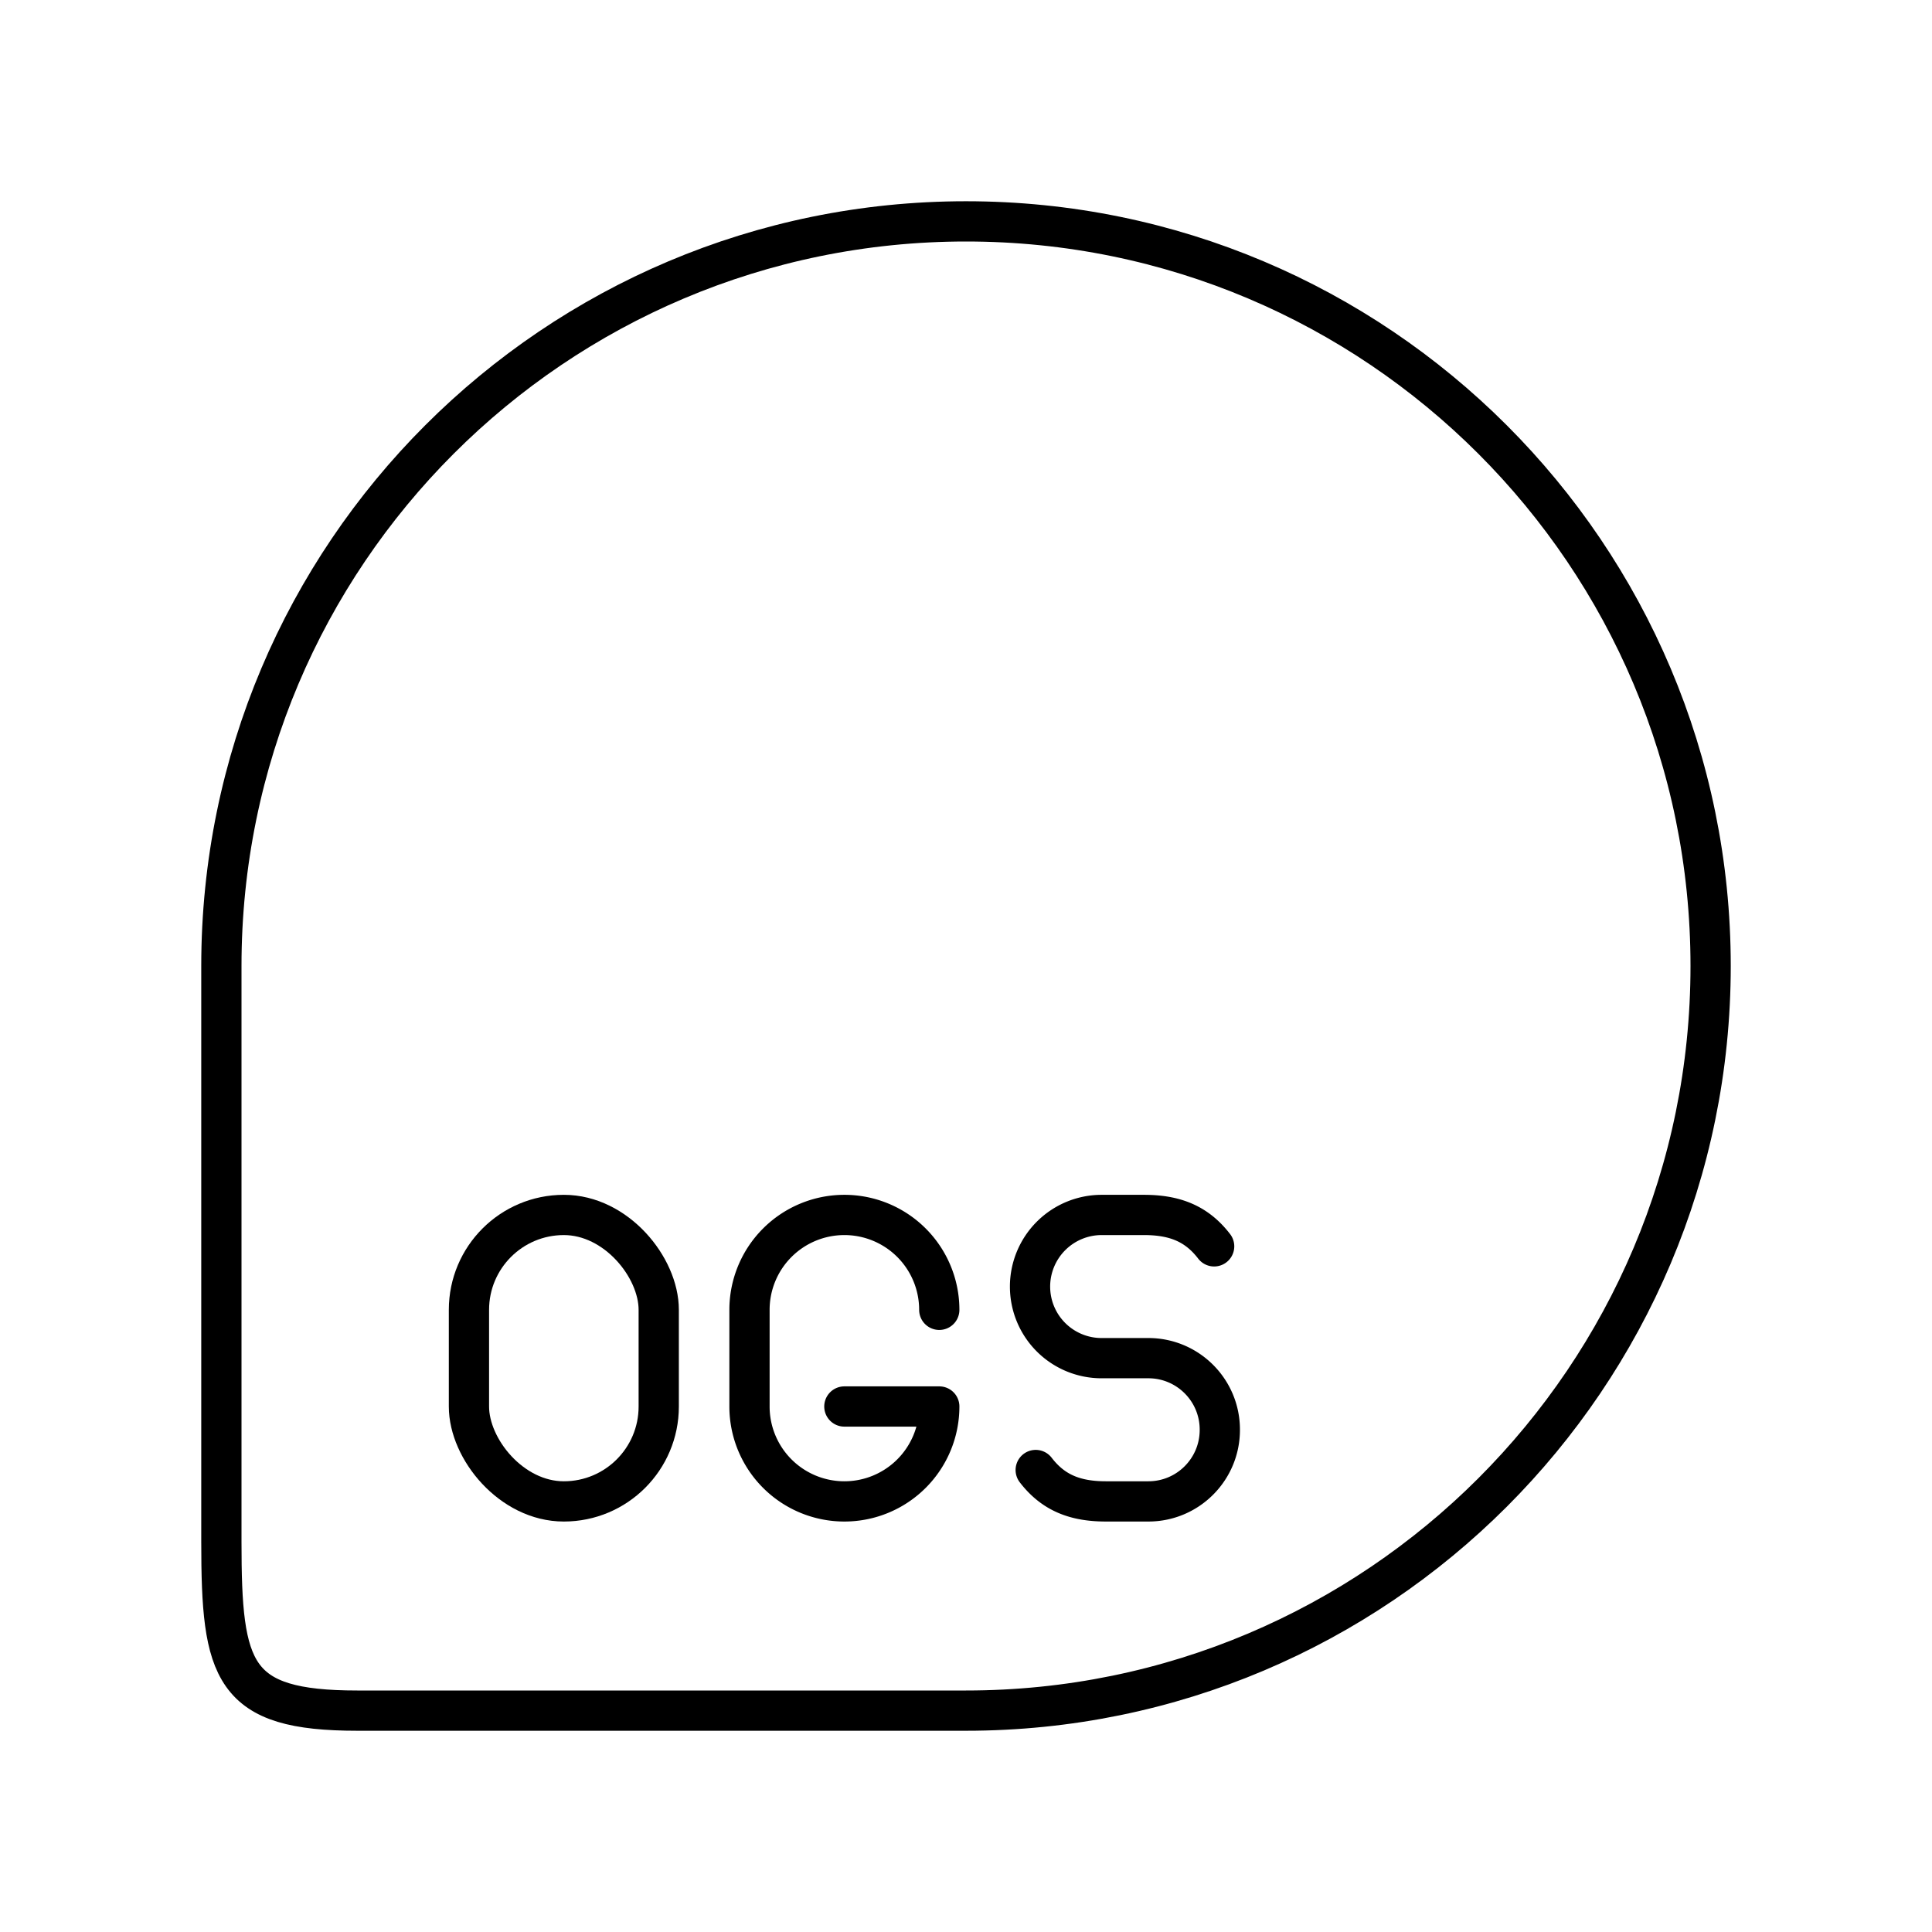
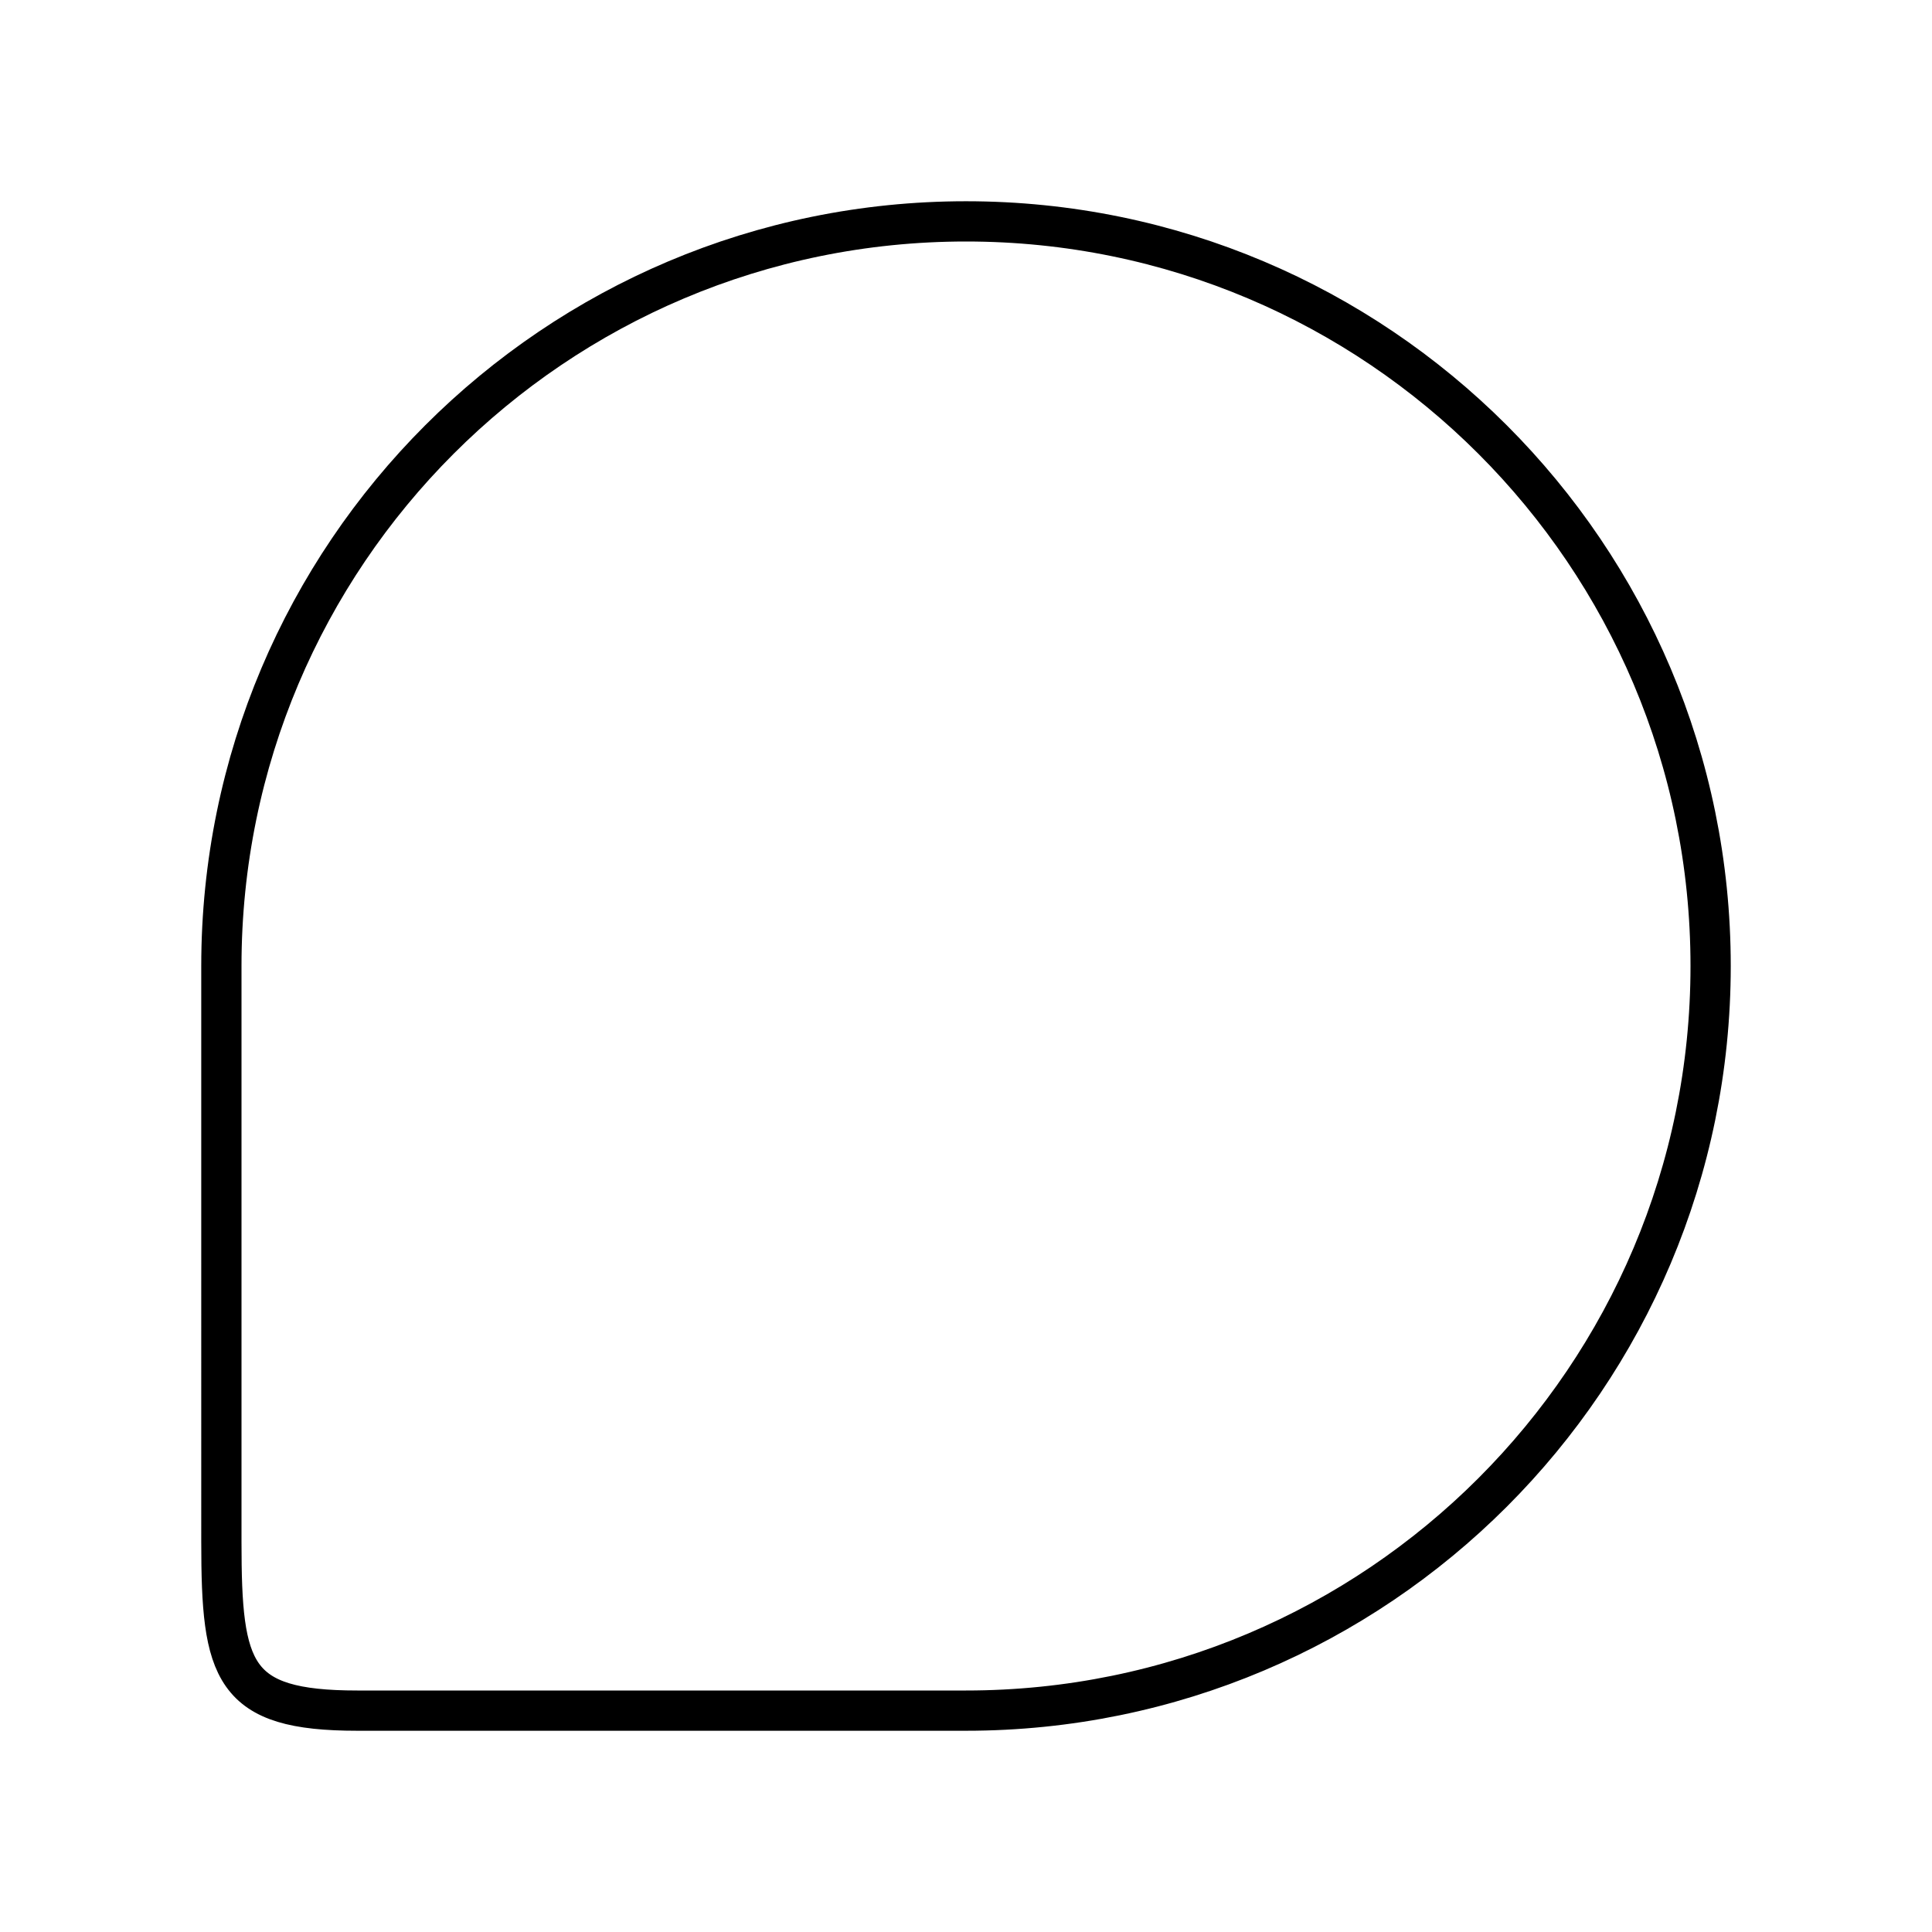
<svg xmlns="http://www.w3.org/2000/svg" width="800" height="800" viewBox="0 0 48 48">
-   <path fill="none" stroke="currentColor" stroke-linecap="round" stroke-linejoin="round" d="M25.732 36.522c.436.568.983.78 1.745.78h1.054c.98 0 1.775-.795 1.775-1.776v-.008c0-.98-.795-1.775-1.775-1.775h-1.163a1.777 1.777 0 0 1-1.777-1.777h0a1.78 1.78 0 0 1 1.781-1.781h1.048c.761 0 1.308.211 1.745.78m-6.829 1.577a2.357 2.357 0 0 0-2.358-2.357h0a2.357 2.357 0 0 0-2.357 2.357v2.402a2.357 2.357 0 0 0 2.357 2.358h0a2.357 2.357 0 0 0 2.358-2.358h-2.358" />
-   <rect width="4.715" height="7.117" x="11.651" y="30.185" fill="none" stroke="currentColor" stroke-linecap="round" stroke-linejoin="round" rx="2.357" ry="2.357" />
  <path fill="none" stroke="currentColor" stroke-linecap="round" stroke-linejoin="round" d="M42.5 24c0 10.217-8.283 18.5-18.5 18.5H8.876c-3.101 0-3.376-.96-3.376-4.192V24C5.5 13.783 13.783 5.5 24 5.5S42.5 13.783 42.5 24" />
</svg>